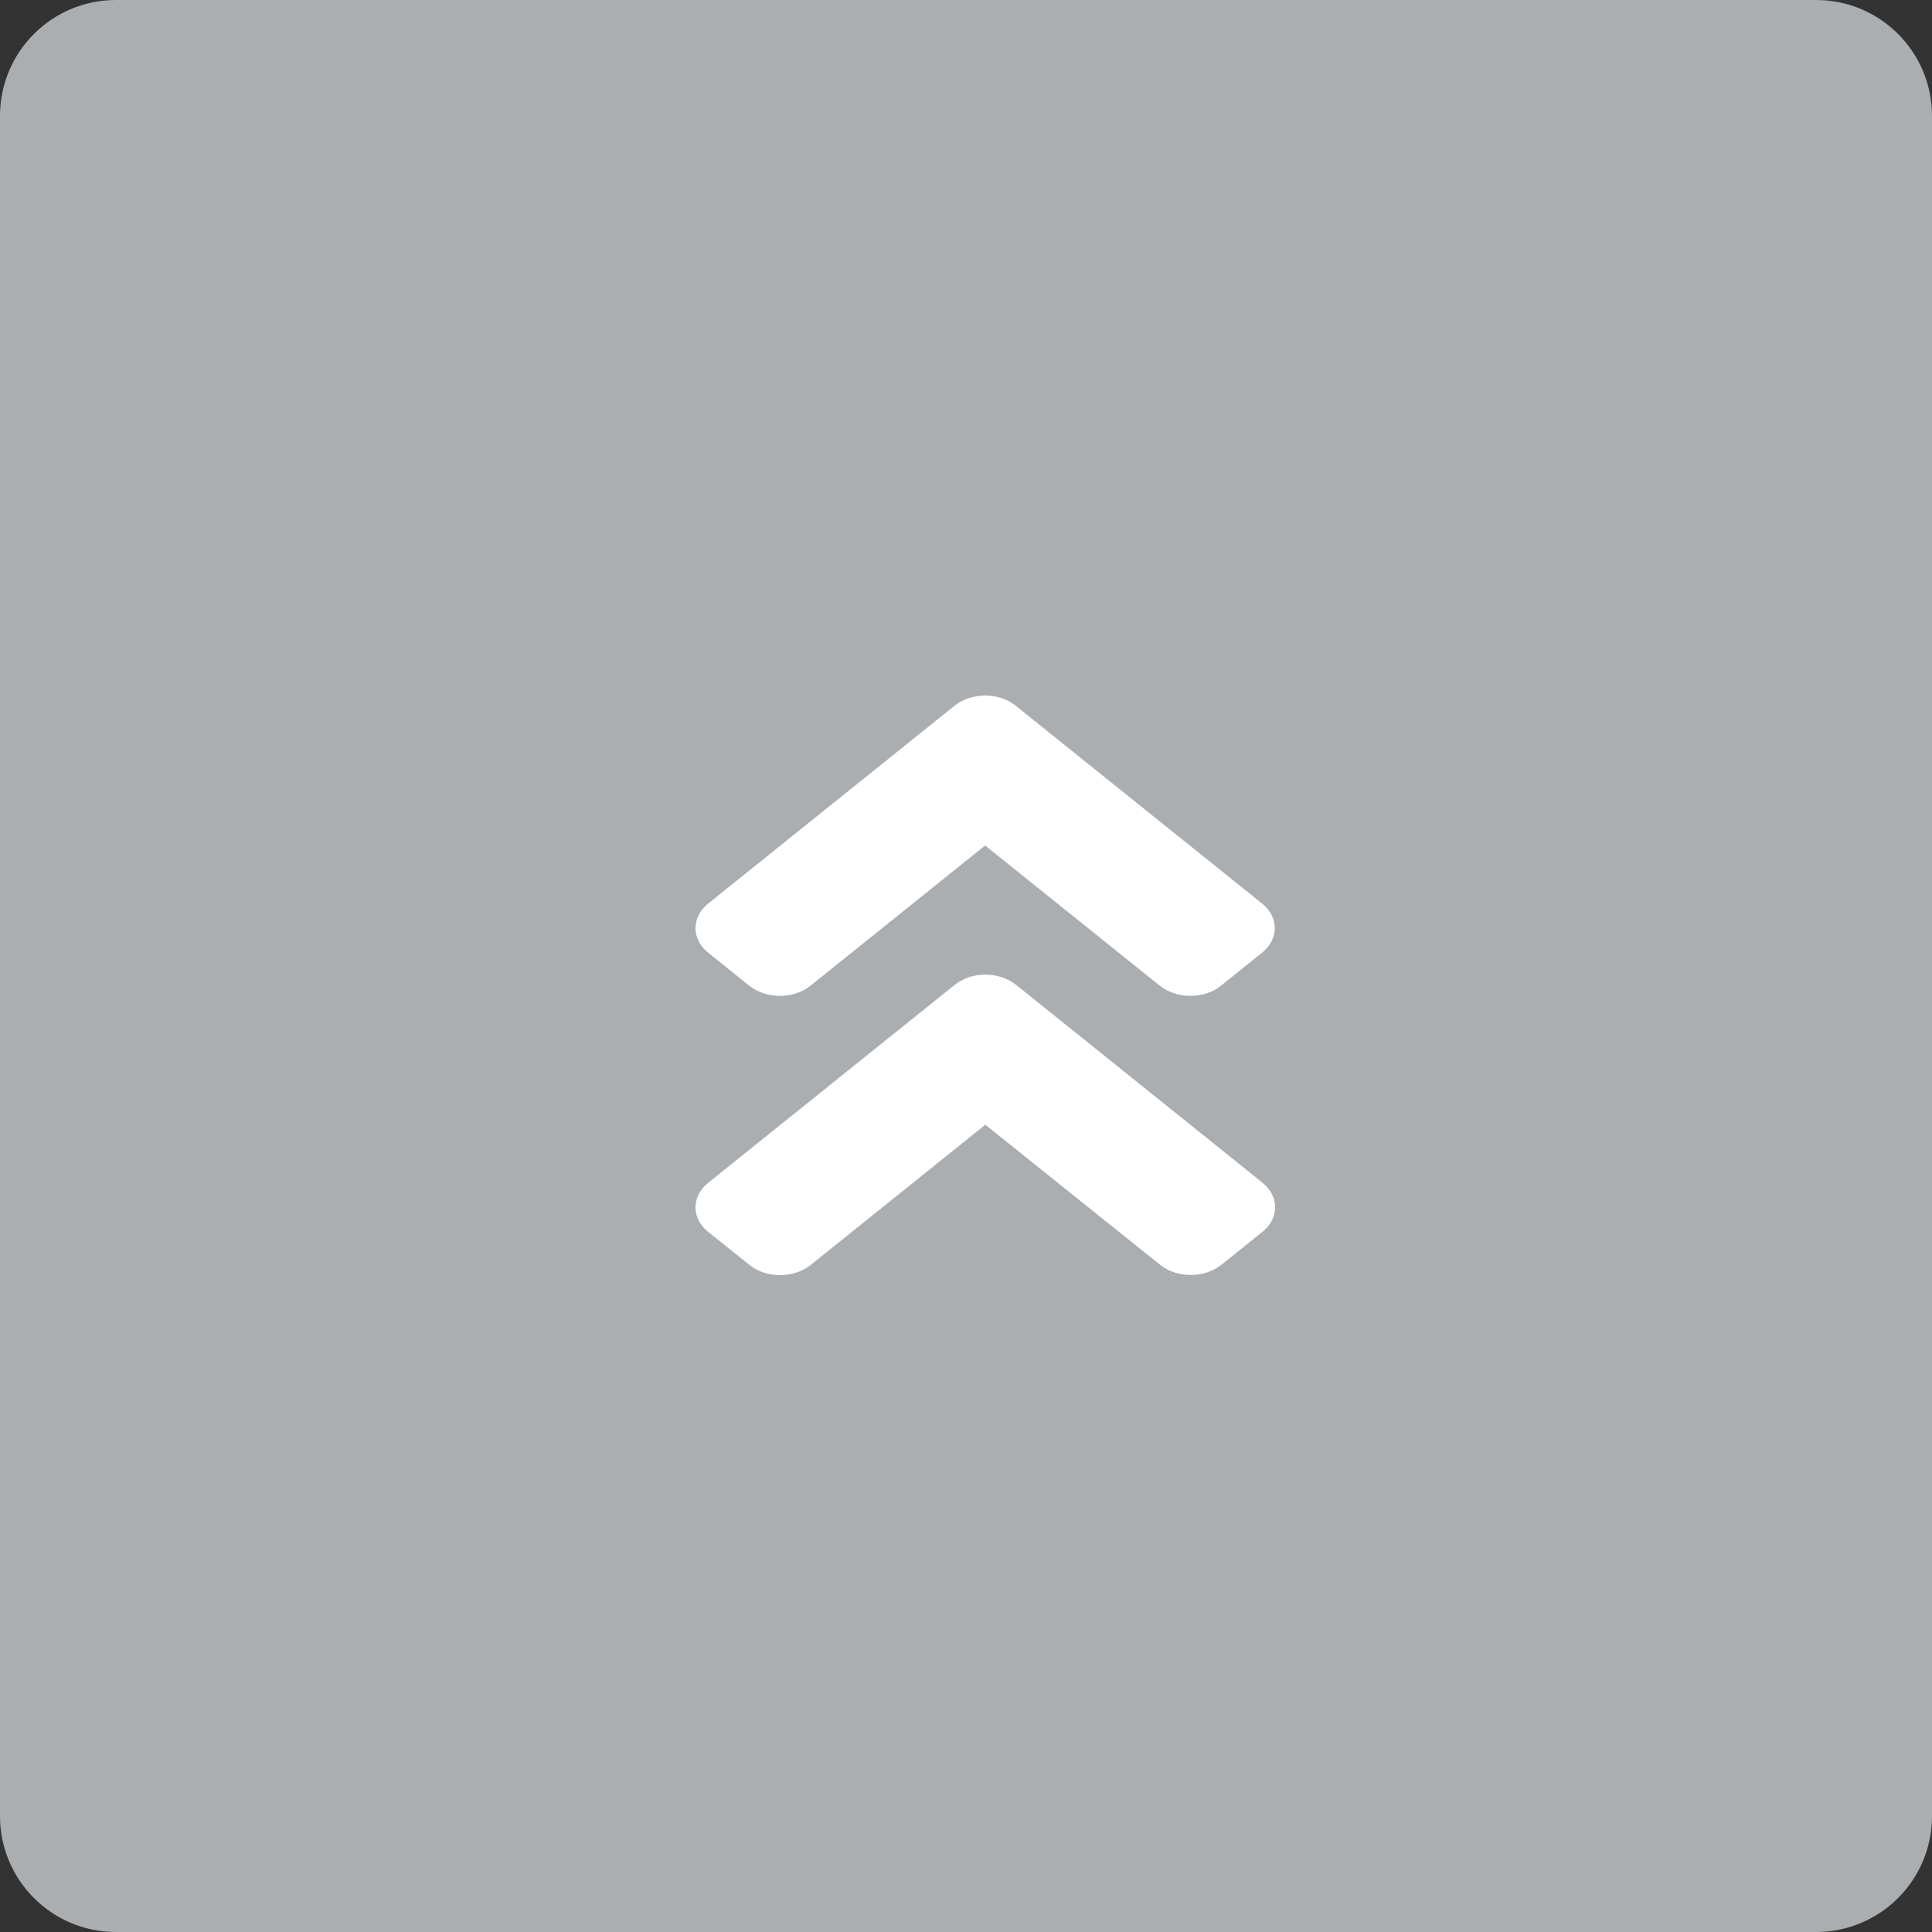
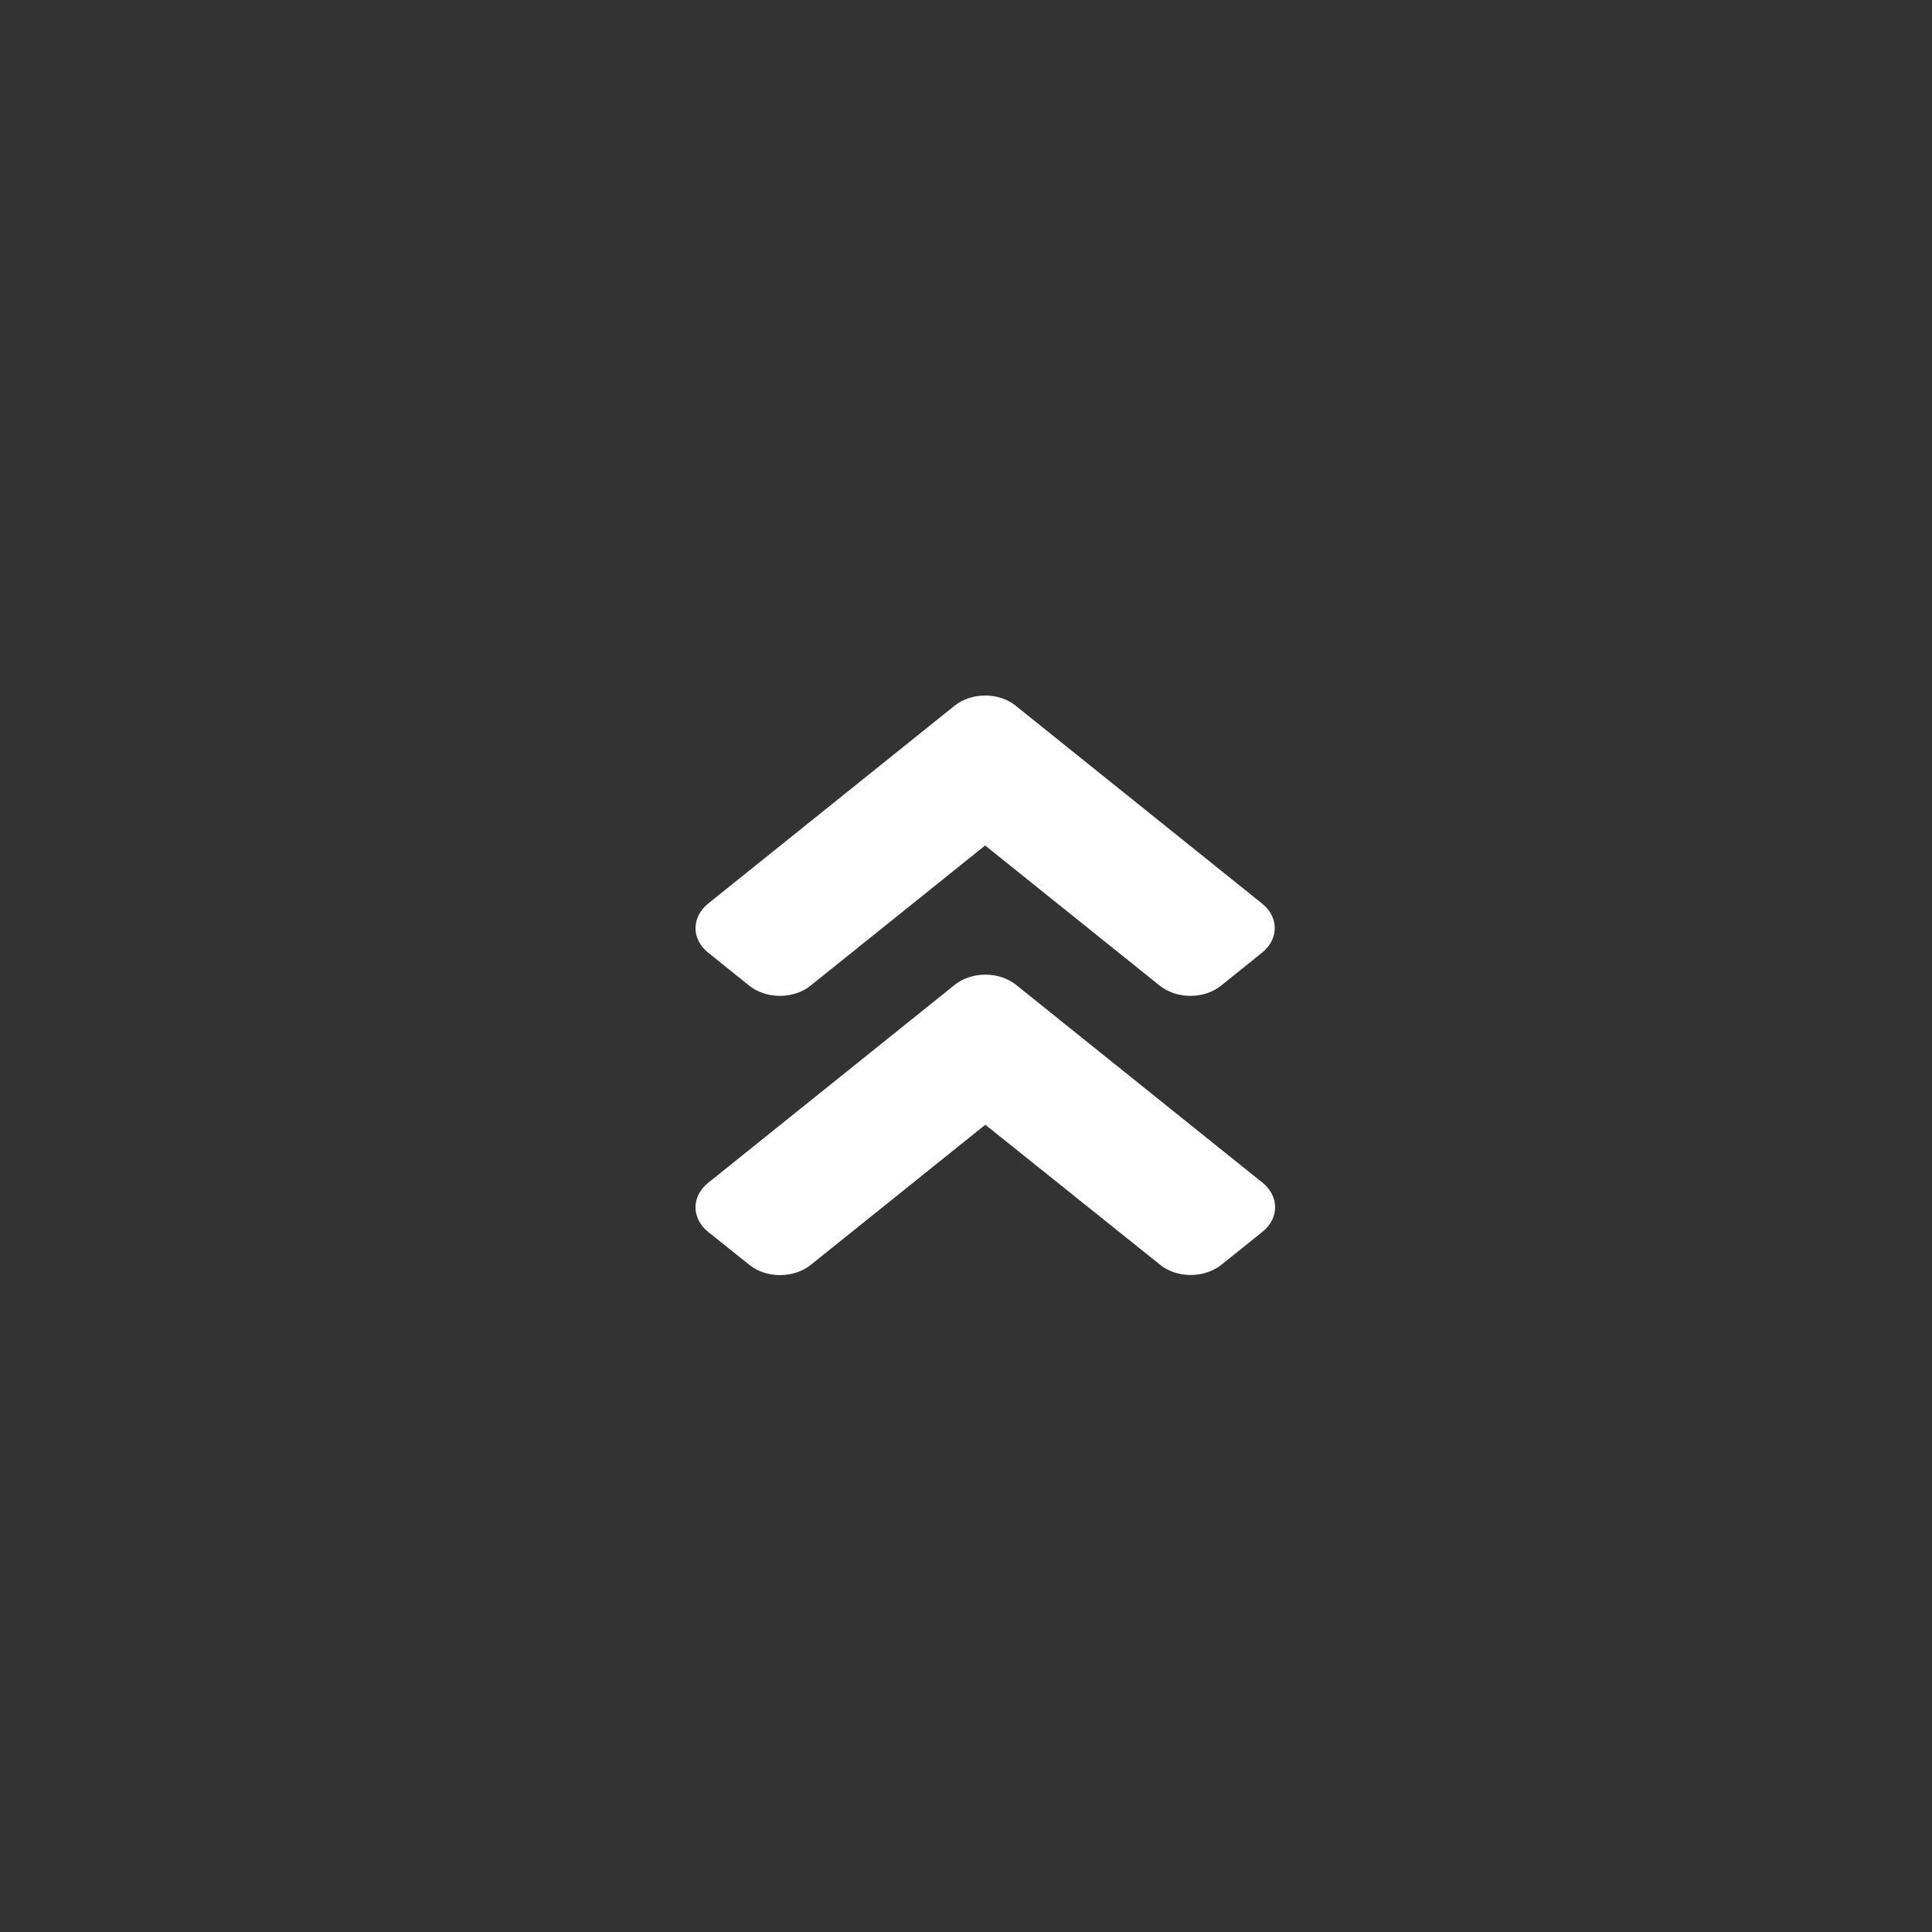
<svg xmlns="http://www.w3.org/2000/svg" width="50" height="50" viewBox="0 0 50 50" fill="none">
  <rect x="0" y="0" width="50" height="50" fill="#333333" stroke="none" />
-   <path d="M47 0H3C1.343 0 0 1.343 0 3V47C0 48.657 1.343 50 3 50H47C48.657 50 50 48.657 50 47V3C50 1.343 48.657 0 47 0Z" fill="#AAAEB1" />
  <path d="M26.297 25.489L32.67 30.605C33.11 30.959 33.11 31.531 32.67 31.881L31.611 32.731C31.17 33.085 30.458 33.085 30.022 32.731L25.5 29.108L20.983 32.735C20.542 33.088 19.83 33.088 19.394 32.735L18.33 31.884C17.89 31.531 17.89 30.959 18.33 30.609L24.703 25.492C25.144 25.135 25.856 25.135 26.297 25.489V25.489ZM24.703 18.265L18.33 23.382C17.89 23.735 17.89 24.307 18.33 24.657L19.389 25.508C19.83 25.861 20.542 25.861 20.978 25.508L25.495 21.881L30.013 25.508C30.453 25.861 31.165 25.861 31.601 25.508L32.66 24.657C33.101 24.304 33.101 23.732 32.66 23.382L26.287 18.265C25.856 17.912 25.144 17.912 24.703 18.265Z" fill="white" />
</svg>